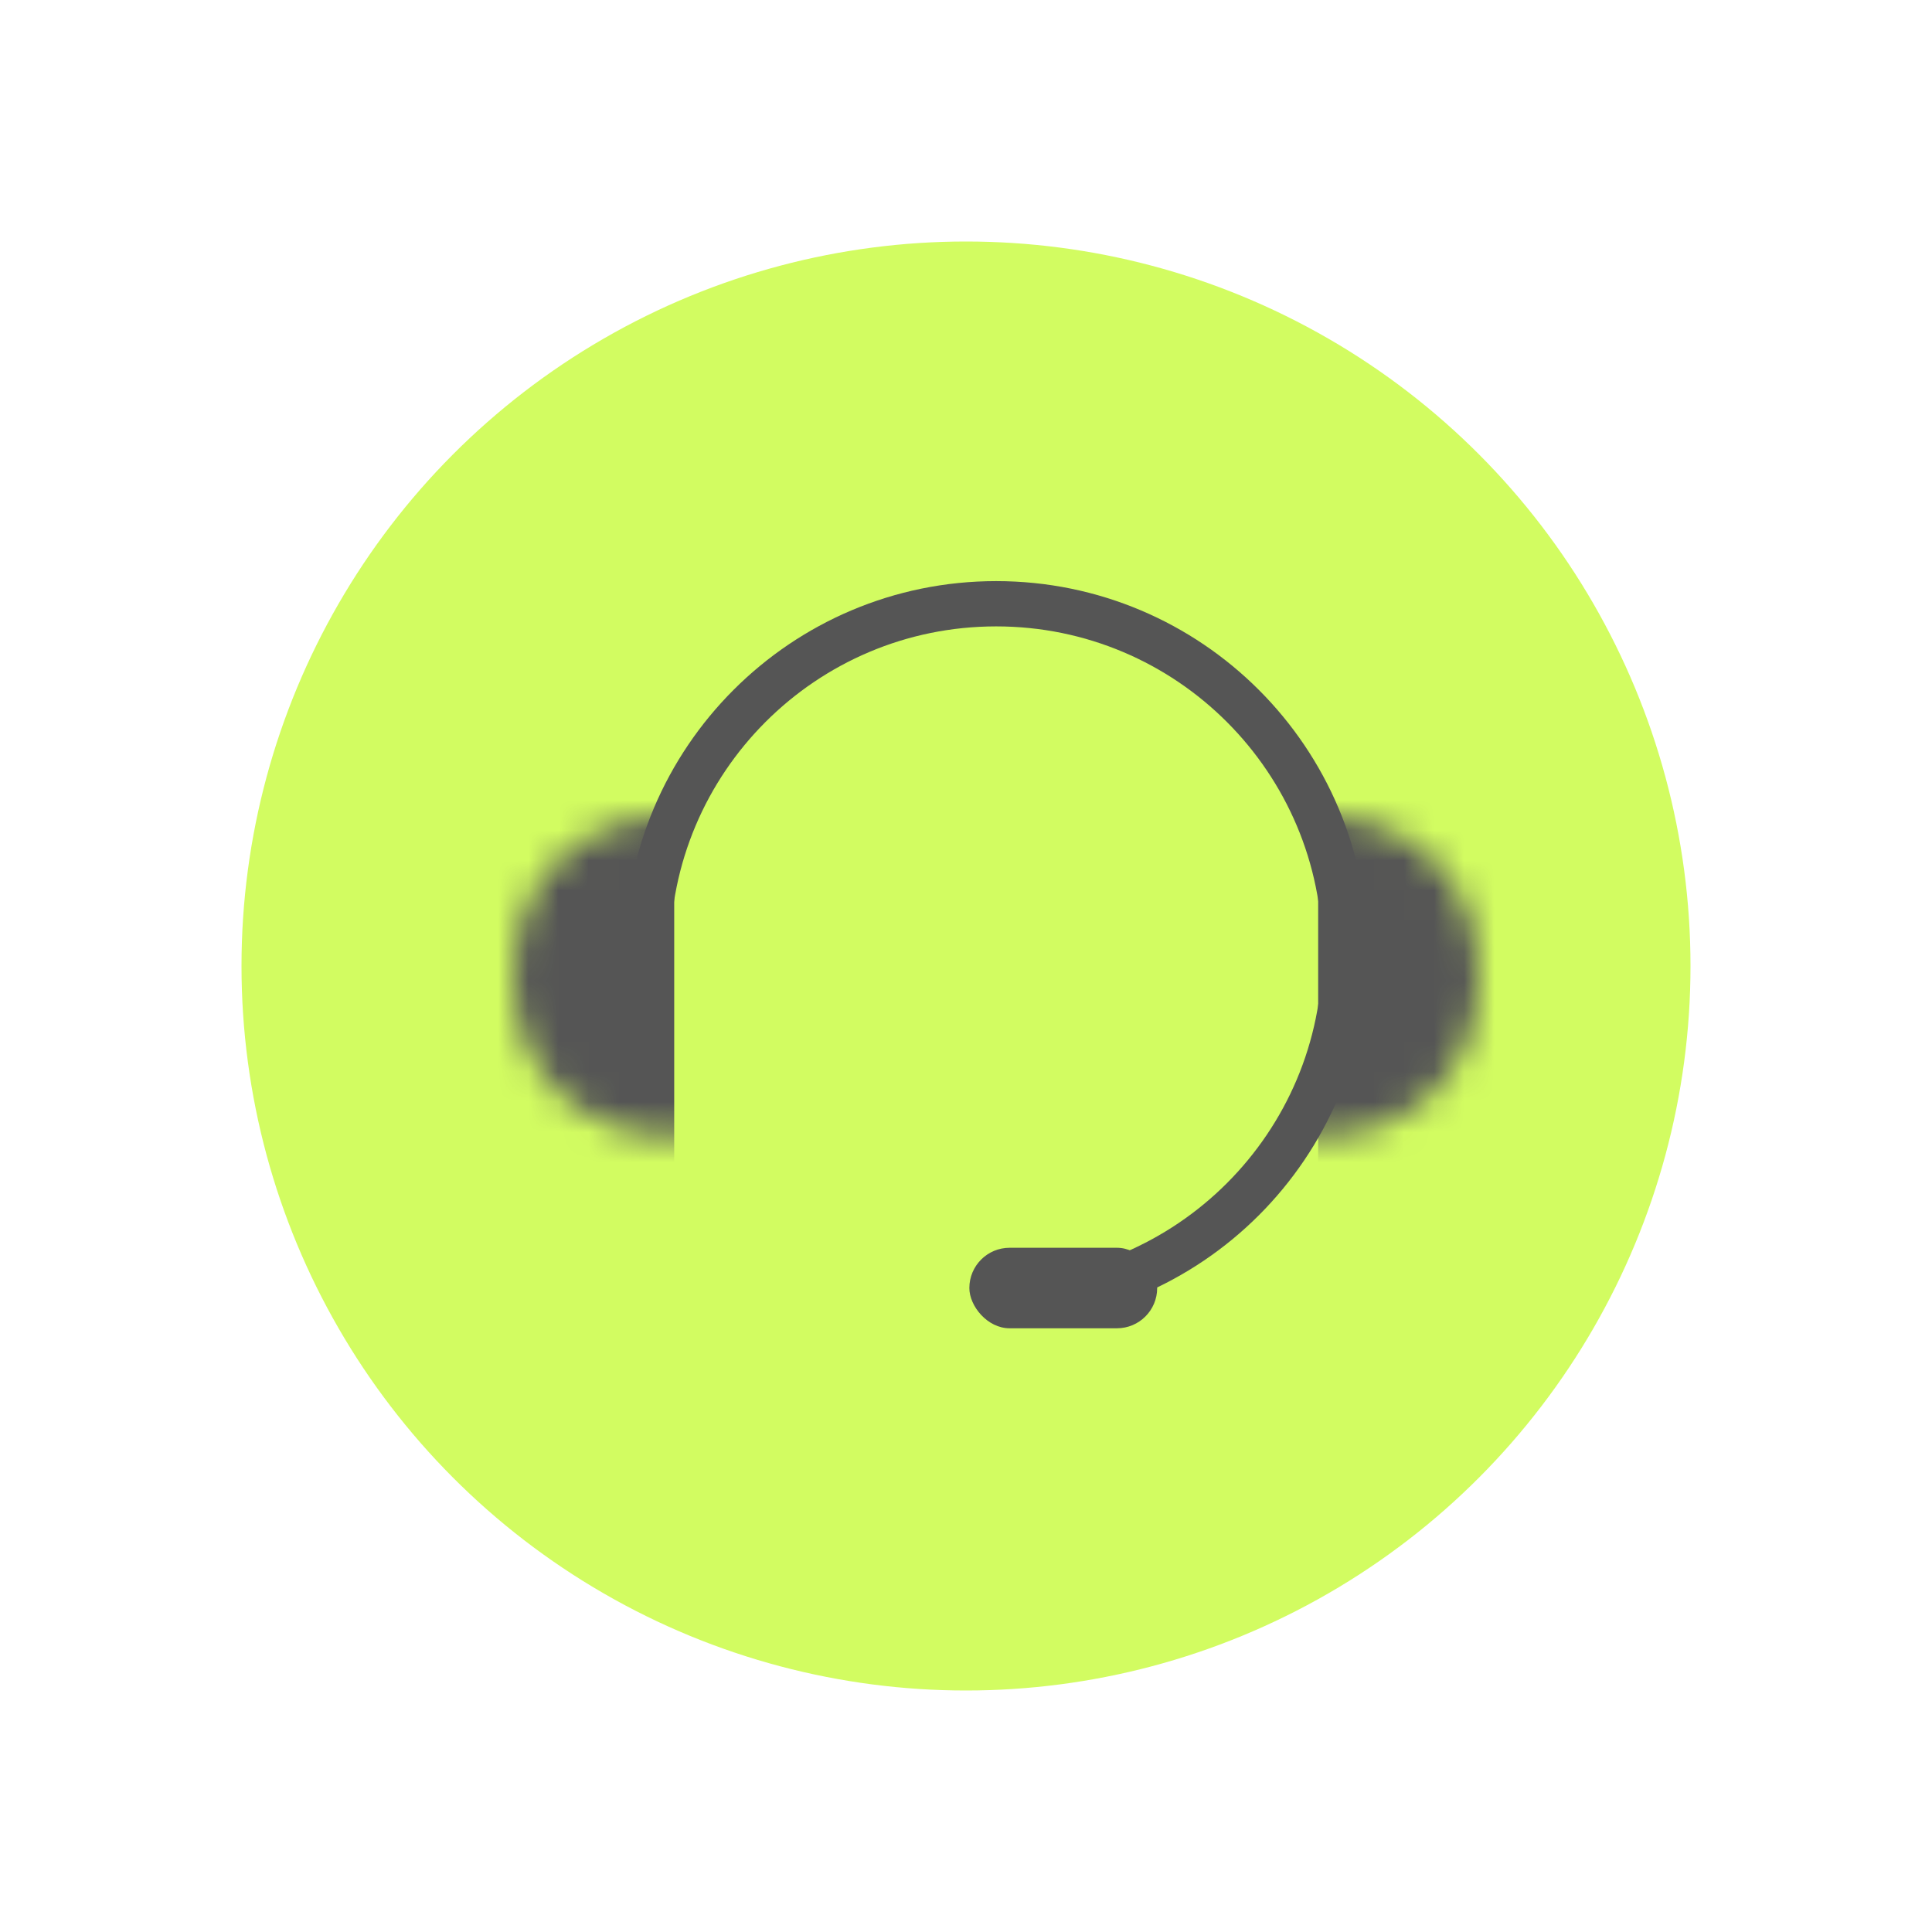
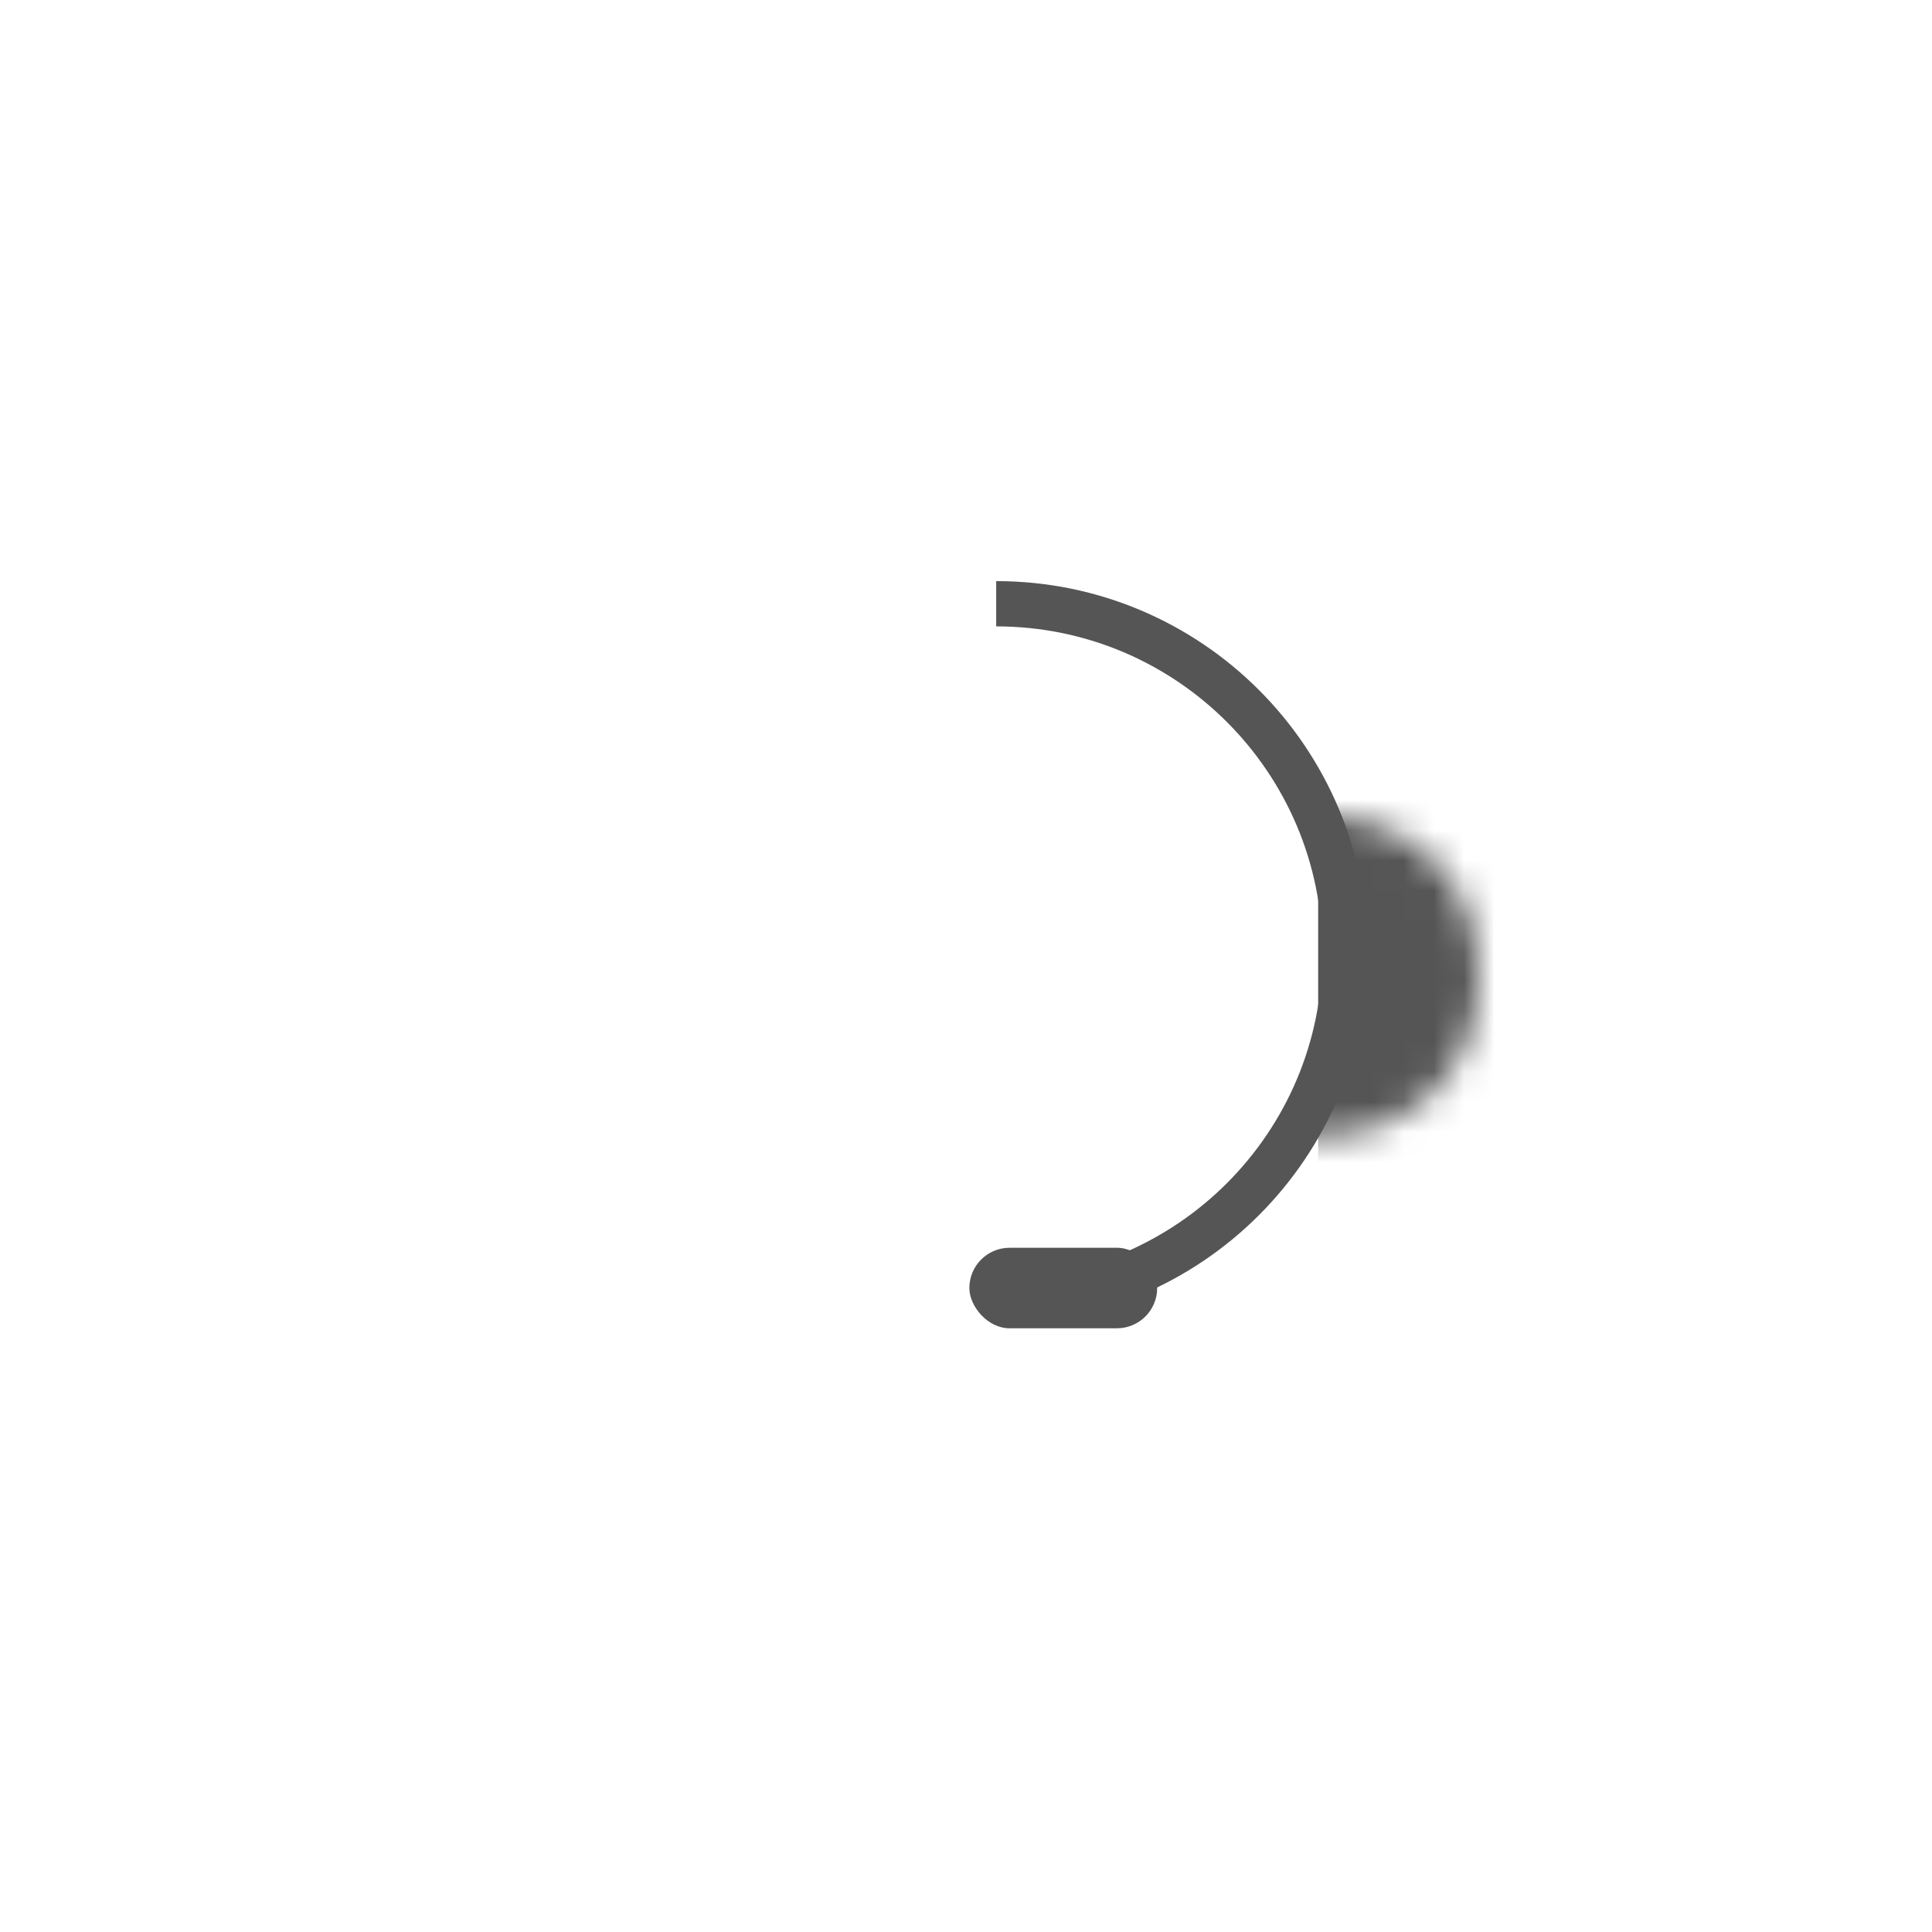
<svg xmlns="http://www.w3.org/2000/svg" width="64" height="64" viewBox="0 0 64 64" fill="none">
  <g filter="url(#filter0_d_2633_13602)">
-     <circle cx="32" cy="32" r="24" fill="#D2FC61" />
-   </g>
-   <path d="M33 43.111C39.382 43.111 44.556 37.938 44.556 31.556C44.556 25.174 39.382 20 33 20C26.618 20 21.445 25.174 21.445 31.556" stroke="#555555" stroke-width="1.5" />
+     </g>
+   <path d="M33 43.111C39.382 43.111 44.556 37.938 44.556 31.556C44.556 25.174 39.382 20 33 20" stroke="#555555" stroke-width="1.5" />
  <mask id="mask0_2633_13602" style="mask-type:alpha" maskUnits="userSpaceOnUse" x="17" y="27" width="11" height="11">
-     <circle cx="22.333" cy="32.333" r="5.333" fill="black" />
-   </mask>
+     </mask>
  <g mask="url(#mask0_2633_13602)">
    <rect x="12.556" y="20.778" width="9.778" height="21.333" fill="#555555" />
  </g>
  <mask id="mask1_2633_13602" style="mask-type:alpha" maskUnits="userSpaceOnUse" x="38" y="27" width="11" height="11">
    <circle cx="43.667" cy="32.333" r="5.333" transform="rotate(-180 43.667 32.333)" fill="black" />
  </mask>
  <g mask="url(#mask1_2633_13602)">
    <rect x="53.444" y="43.889" width="9.778" height="21.333" transform="rotate(-180 53.444 43.889)" fill="#555555" />
  </g>
  <rect x="32.111" y="41.334" width="6.222" height="2.667" rx="1.333" fill="#555555" />
  <defs>
    <filter id="filter0_d_2633_13602" x="0" y="0" width="64" height="64" filterUnits="userSpaceOnUse" color-interpolation-filters="sRGB">
      <feFlood flood-opacity="0" result="BackgroundImageFix" />
      <feColorMatrix in="SourceAlpha" type="matrix" values="0 0 0 0 0 0 0 0 0 0 0 0 0 0 0 0 0 0 127 0" result="hardAlpha" />
      <feOffset />
      <feGaussianBlur stdDeviation="4" />
      <feComposite in2="hardAlpha" operator="out" />
      <feColorMatrix type="matrix" values="0 0 0 0 0.067 0 0 0 0 0.078 0 0 0 0 0.059 0 0 0 0.15 0" />
      <feBlend mode="normal" in2="BackgroundImageFix" result="effect1_dropShadow_2633_13602" />
      <feBlend mode="normal" in="SourceGraphic" in2="effect1_dropShadow_2633_13602" result="shape" />
    </filter>
  </defs>
</svg>